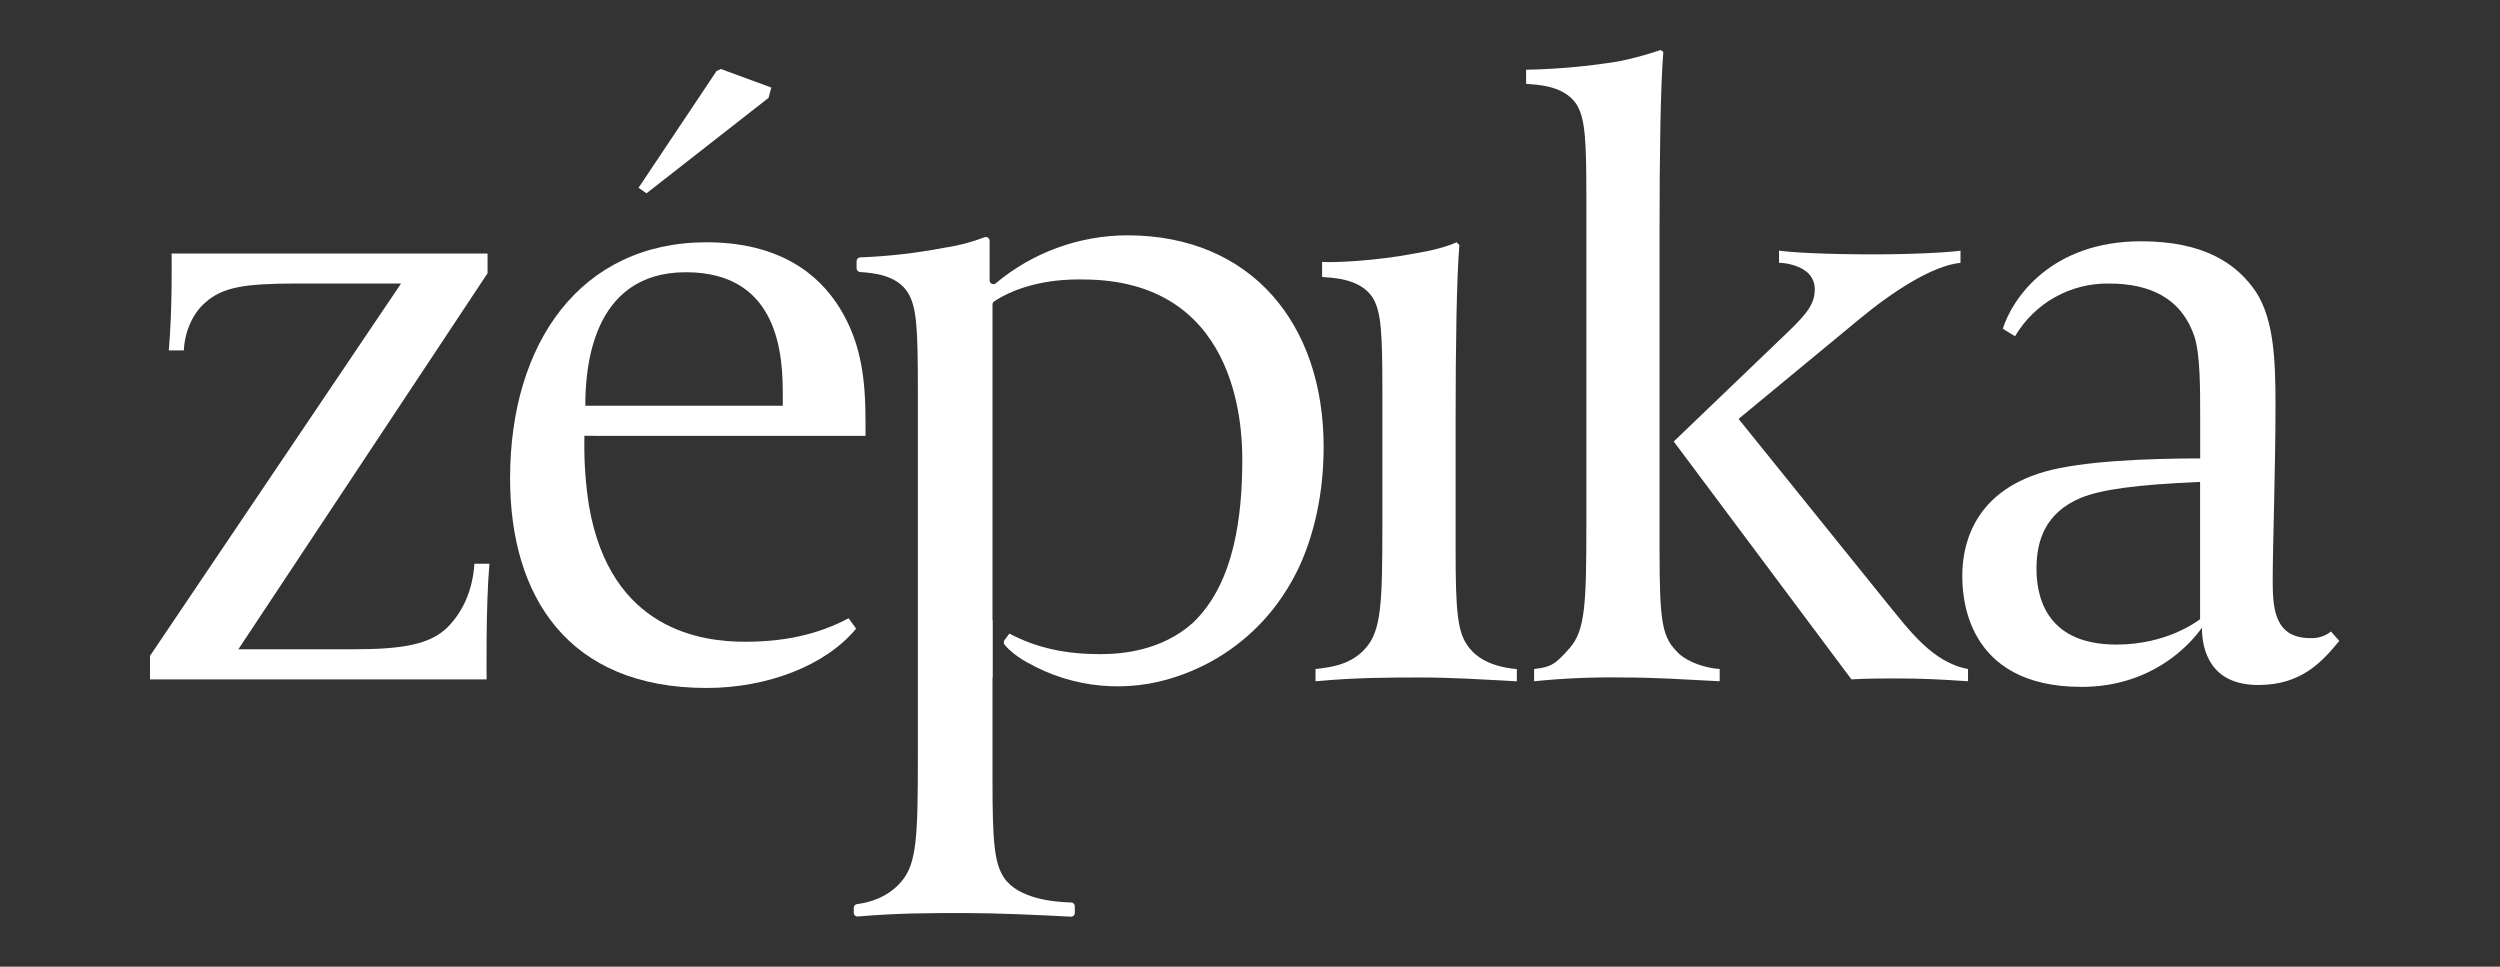
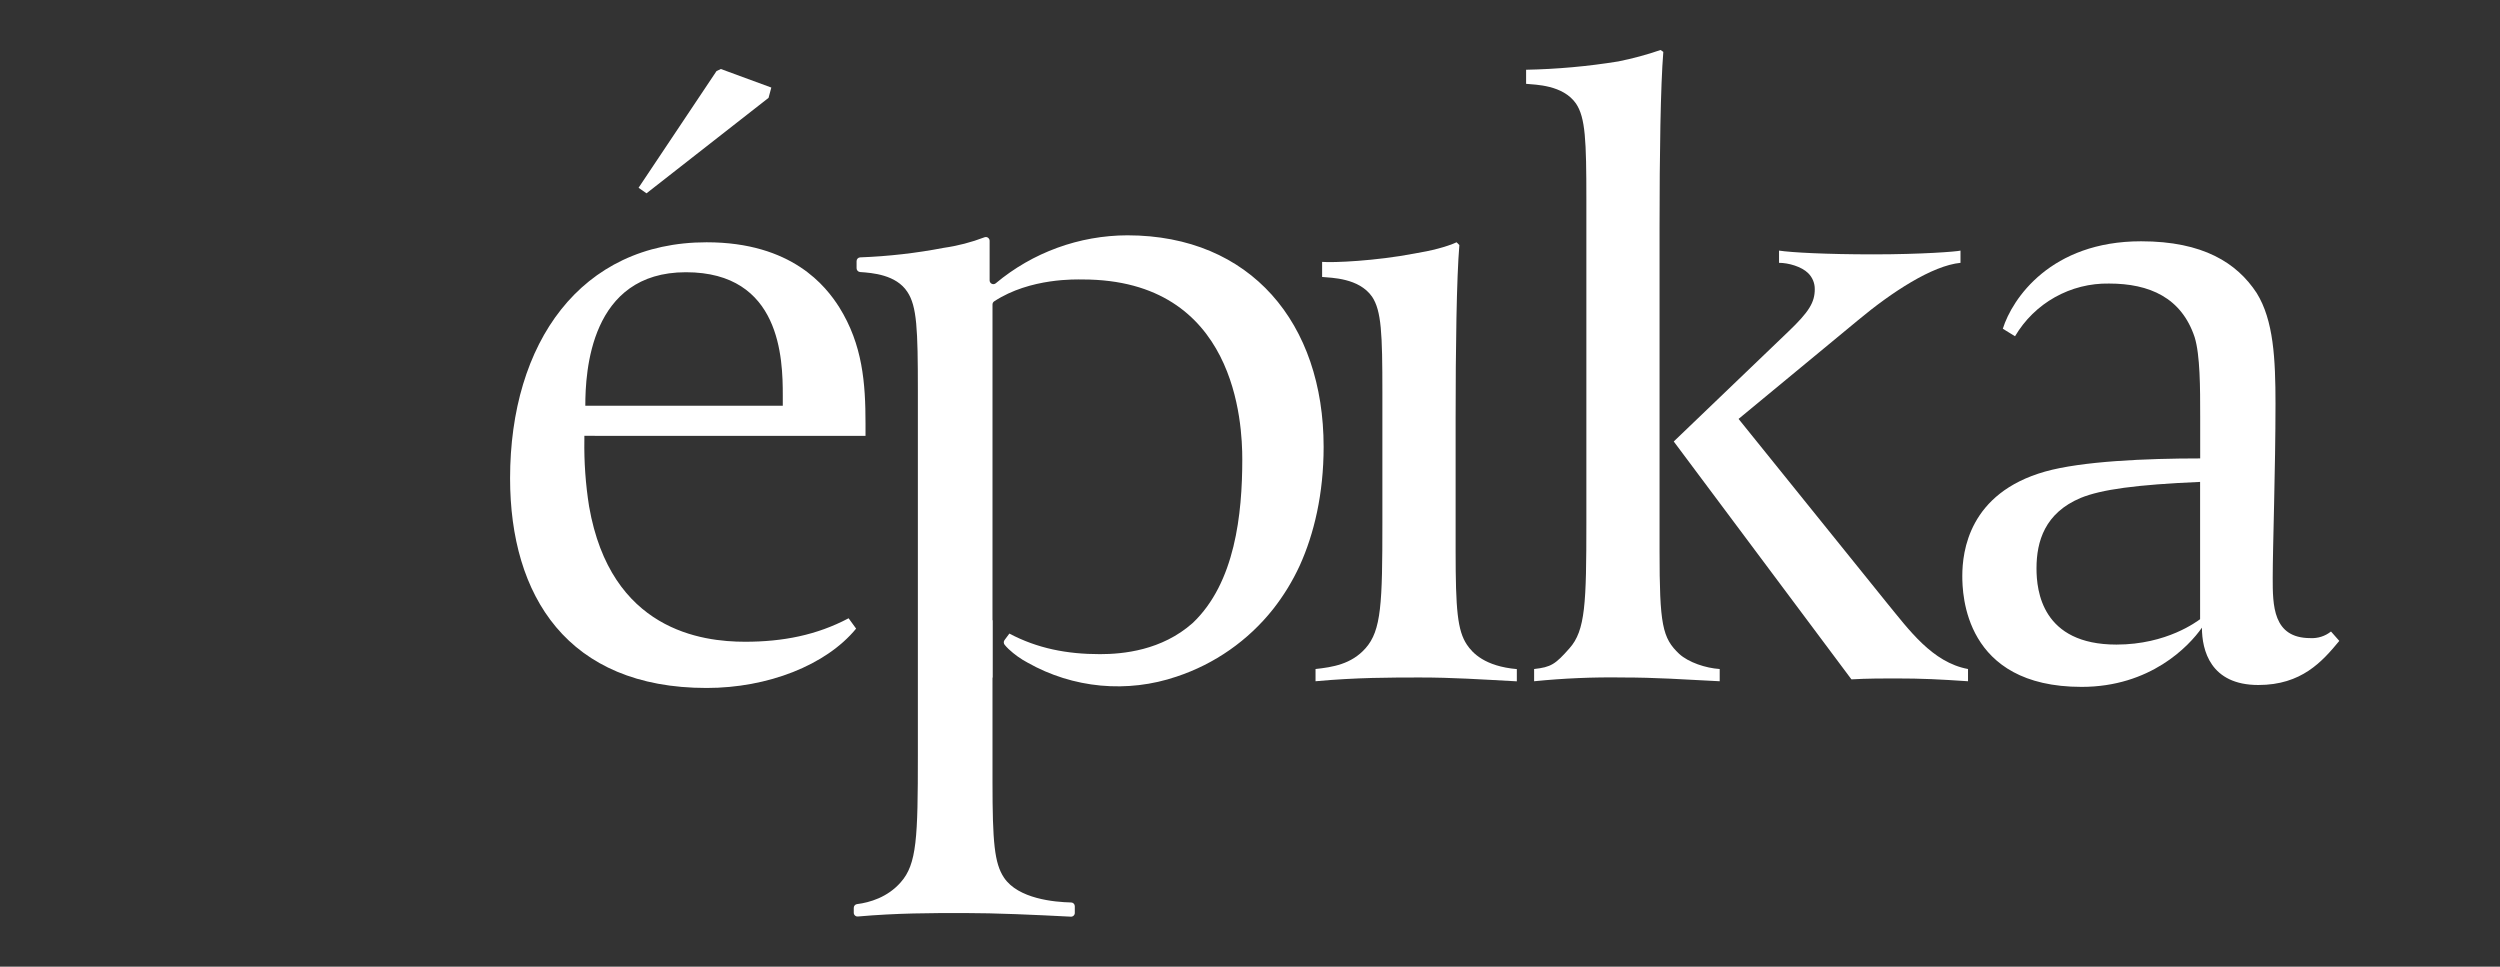
<svg xmlns="http://www.w3.org/2000/svg" width="150" height="58" viewBox="0 0 150 58" fill="none">
  <rect x="0" y="0" width="150" height="58" fill="#333333" stroke="none" />
-   <path d="M29.198 40.762H9V39.352L24.063 17.011H17.801C14.642 17.011 13.344 17.236 12.329 18.145C11.651 18.709 11.087 19.781 11.03 21.022H10.128C10.355 18.426 10.295 15.211 10.295 15.211H29.253V16.396L14.302 38.956H21.186C24.181 38.956 25.869 38.675 26.941 37.547C27.73 36.7 28.35 35.516 28.464 33.824H29.366C29.138 36.418 29.198 40.762 29.198 40.762Z" fill="white" />
  <path d="M35.062 26.15V26.376C35.04 27.717 35.135 29.058 35.345 30.382C36.643 37.828 42.115 38.505 44.71 38.505C46.967 38.505 48.997 38.111 50.916 37.096L51.367 37.717C49.561 39.917 46.065 41.278 42.397 41.278C34.047 41.278 30.605 35.749 30.605 28.698C30.605 20.573 34.838 14.537 42.397 14.537C47.531 14.537 49.561 17.189 50.352 18.43C51.762 20.686 51.931 23 51.931 25.419V26.152L35.062 26.15ZM46.967 23.725C46.967 21.525 46.854 16.334 41.155 16.334C35.402 16.334 35.119 22.314 35.119 24.346H46.967V23.725ZM46.113 5.871L38.79 11.599L38.314 11.266L42.991 4.265L43.251 4.14L46.279 5.253L46.113 5.871Z" fill="white" />
-   <path d="M85.195 40.649C83.502 40.649 81.359 40.649 78.932 40.875V40.141C79.948 40.028 81.076 39.86 81.928 38.9C82.887 37.828 82.943 36.192 82.943 31.341V23.555C82.943 20.002 82.887 18.647 82.323 17.8C81.532 16.674 79.896 16.674 79.327 16.617V15.713C80.004 15.77 82.544 15.657 84.856 15.214C85.872 15.047 86.774 14.819 87.395 14.537L87.562 14.703C87.395 16.678 87.337 20.909 87.337 25.14V33.038C87.337 36.593 87.45 37.833 88.014 38.68C88.347 39.179 89.089 39.977 91.01 40.146V40.88C88.81 40.762 87.169 40.649 85.195 40.649Z" fill="white" />
+   <path d="M85.195 40.649C83.502 40.649 81.359 40.649 78.932 40.875V40.141C79.948 40.028 81.076 39.86 81.928 38.9C82.887 37.828 82.943 36.192 82.943 31.341V23.555C82.943 20.002 82.887 18.647 82.323 17.8C81.532 16.674 79.896 16.674 79.327 16.617V15.713C80.004 15.77 82.544 15.657 84.856 15.214C85.872 15.047 86.774 14.819 87.395 14.537L87.562 14.703C87.395 16.678 87.337 20.909 87.337 25.14V33.038C87.337 36.593 87.45 37.833 88.014 38.68C88.347 39.179 89.089 39.977 91.01 40.146V40.88C88.81 40.762 87.169 40.649 85.195 40.649" fill="white" />
  <path d="M97.372 40.649C95.594 40.621 93.816 40.697 92.047 40.875V40.141C93.062 40.028 93.32 39.86 94.167 38.9C95.126 37.828 95.182 36.192 95.182 31.341V11.97C95.182 8.416 95.126 7.062 94.561 6.215C93.773 5.087 92.135 5.087 91.566 5.03V4.185C93.419 4.149 95.267 3.982 97.096 3.686C97.956 3.514 98.803 3.285 99.633 3L99.799 3.113C99.633 5.144 99.573 9.319 99.573 13.606V33.033C99.573 37.49 99.739 38.281 100.758 39.239C101.322 39.747 102.337 40.085 103.182 40.141V40.875C100.986 40.762 99.35 40.649 97.372 40.649ZM113.683 40.706C113.118 40.706 111.99 40.706 111.086 40.762L100.425 26.489L107.307 19.889C108.548 18.704 108.886 18.14 108.886 17.349C108.888 17.171 108.854 16.995 108.786 16.83C108.718 16.665 108.618 16.516 108.491 16.391C108.097 15.996 107.307 15.77 106.742 15.77V15.036C107.476 15.149 109.572 15.262 112.385 15.262C115.318 15.262 117.405 15.096 117.63 15.036V15.77C115.939 15.936 113.512 17.519 111.482 19.212L104.314 25.135L113.228 36.192C114.527 37.772 115.937 39.747 118.081 40.141V40.875C116.389 40.762 115.374 40.706 113.683 40.706Z" fill="white" />
  <path d="M135.501 41.1C132.623 41.1 132.116 39.013 132.116 37.66C131.327 38.788 129.013 41.213 124.895 41.213C117.843 41.213 117.738 35.628 117.738 34.556C117.738 33.09 118.133 29.592 122.703 28.295C124.903 27.674 128.739 27.505 132.011 27.505V24.968C132.011 23.276 132.011 21.307 131.678 20.229C130.888 17.859 128.97 17.013 126.543 17.013C125.407 16.994 124.287 17.276 123.295 17.832C122.304 18.387 121.479 19.196 120.902 20.175L120.169 19.724C120.734 17.919 123.047 14.477 128.462 14.477C132.186 14.477 134.216 15.775 135.401 17.581C136.416 19.217 136.53 21.53 136.53 24.238C136.53 28.131 136.363 32.812 136.363 34.674C136.363 36.31 136.363 38.286 138.618 38.286C139.067 38.312 139.509 38.171 139.86 37.89L140.358 38.454C139.337 39.691 138.096 41.1 135.501 41.1ZM132.006 28.914C128.169 29.081 126.083 29.367 124.841 29.875C122.698 30.777 122.19 32.469 122.19 34.105C122.19 35.46 122.523 38.675 126.985 38.675C130.032 38.675 131.838 37.264 132.006 37.153V28.914Z" fill="white" />
  <path d="M79.418 26.814C79.418 29.626 78.844 32.04 77.984 33.934C77.556 34.864 77.02 35.74 76.388 36.545C74.894 38.431 72.88 39.839 70.596 40.596C69.133 41.094 67.581 41.277 66.042 41.134C64.503 40.99 63.012 40.523 61.666 39.764C61.248 39.542 60.861 39.266 60.516 38.943C60.434 38.861 60.349 38.777 60.283 38.692C60.249 38.653 60.229 38.604 60.227 38.553C60.224 38.501 60.239 38.451 60.269 38.409L60.544 38.038L60.561 38.014C62.242 38.905 64.019 39.249 65.996 39.249C67.381 39.249 69.701 39.03 71.56 37.382C74.108 34.969 74.537 30.838 74.537 27.563C74.537 25.439 74.193 16.768 64.949 16.768C64.616 16.768 61.821 16.657 59.652 18.08C59.621 18.1 59.595 18.128 59.577 18.161C59.56 18.194 59.55 18.23 59.55 18.268V37.207L59.564 37.224V40.657H59.55V46.915C59.55 50.533 59.665 51.796 60.239 52.658C61.09 53.931 63.265 54.126 64.269 54.148C64.328 54.149 64.384 54.173 64.425 54.216C64.466 54.258 64.489 54.315 64.488 54.374V54.773C64.489 54.804 64.483 54.834 64.471 54.863C64.459 54.891 64.441 54.916 64.419 54.938C64.397 54.959 64.371 54.975 64.342 54.986C64.313 54.997 64.282 55.002 64.252 55C62.08 54.888 59.767 54.782 57.828 54.782C55.889 54.782 53.834 54.782 51.472 54.99C51.441 54.993 51.409 54.989 51.38 54.979C51.35 54.969 51.323 54.953 51.3 54.932C51.276 54.91 51.258 54.885 51.245 54.856C51.232 54.828 51.226 54.797 51.226 54.765V54.471C51.225 54.415 51.245 54.362 51.282 54.321C51.318 54.279 51.369 54.252 51.424 54.246C52.173 54.154 53.255 53.838 54.038 52.944C55.015 51.854 55.072 50.247 55.072 45.309V23.425C55.072 19.751 55.015 18.373 54.441 17.512C53.769 16.48 52.341 16.374 51.605 16.322C51.548 16.318 51.495 16.292 51.456 16.25C51.417 16.208 51.395 16.153 51.395 16.096V15.667C51.395 15.608 51.419 15.551 51.459 15.509C51.501 15.467 51.556 15.443 51.615 15.442C53.296 15.38 54.97 15.189 56.621 14.871C57.458 14.752 58.28 14.539 59.069 14.237C59.11 14.221 59.155 14.217 59.197 14.226C59.24 14.234 59.28 14.256 59.311 14.287C59.332 14.309 59.349 14.335 59.361 14.363C59.372 14.392 59.378 14.423 59.377 14.453V16.828C59.378 16.871 59.391 16.912 59.414 16.948C59.438 16.984 59.471 17.012 59.51 17.029C59.549 17.047 59.592 17.053 59.634 17.047C59.676 17.041 59.716 17.023 59.748 16.995C61.964 15.143 64.758 14.126 67.645 14.119C75.055 14.124 79.418 19.406 79.418 26.814Z" fill="white" />
</svg>